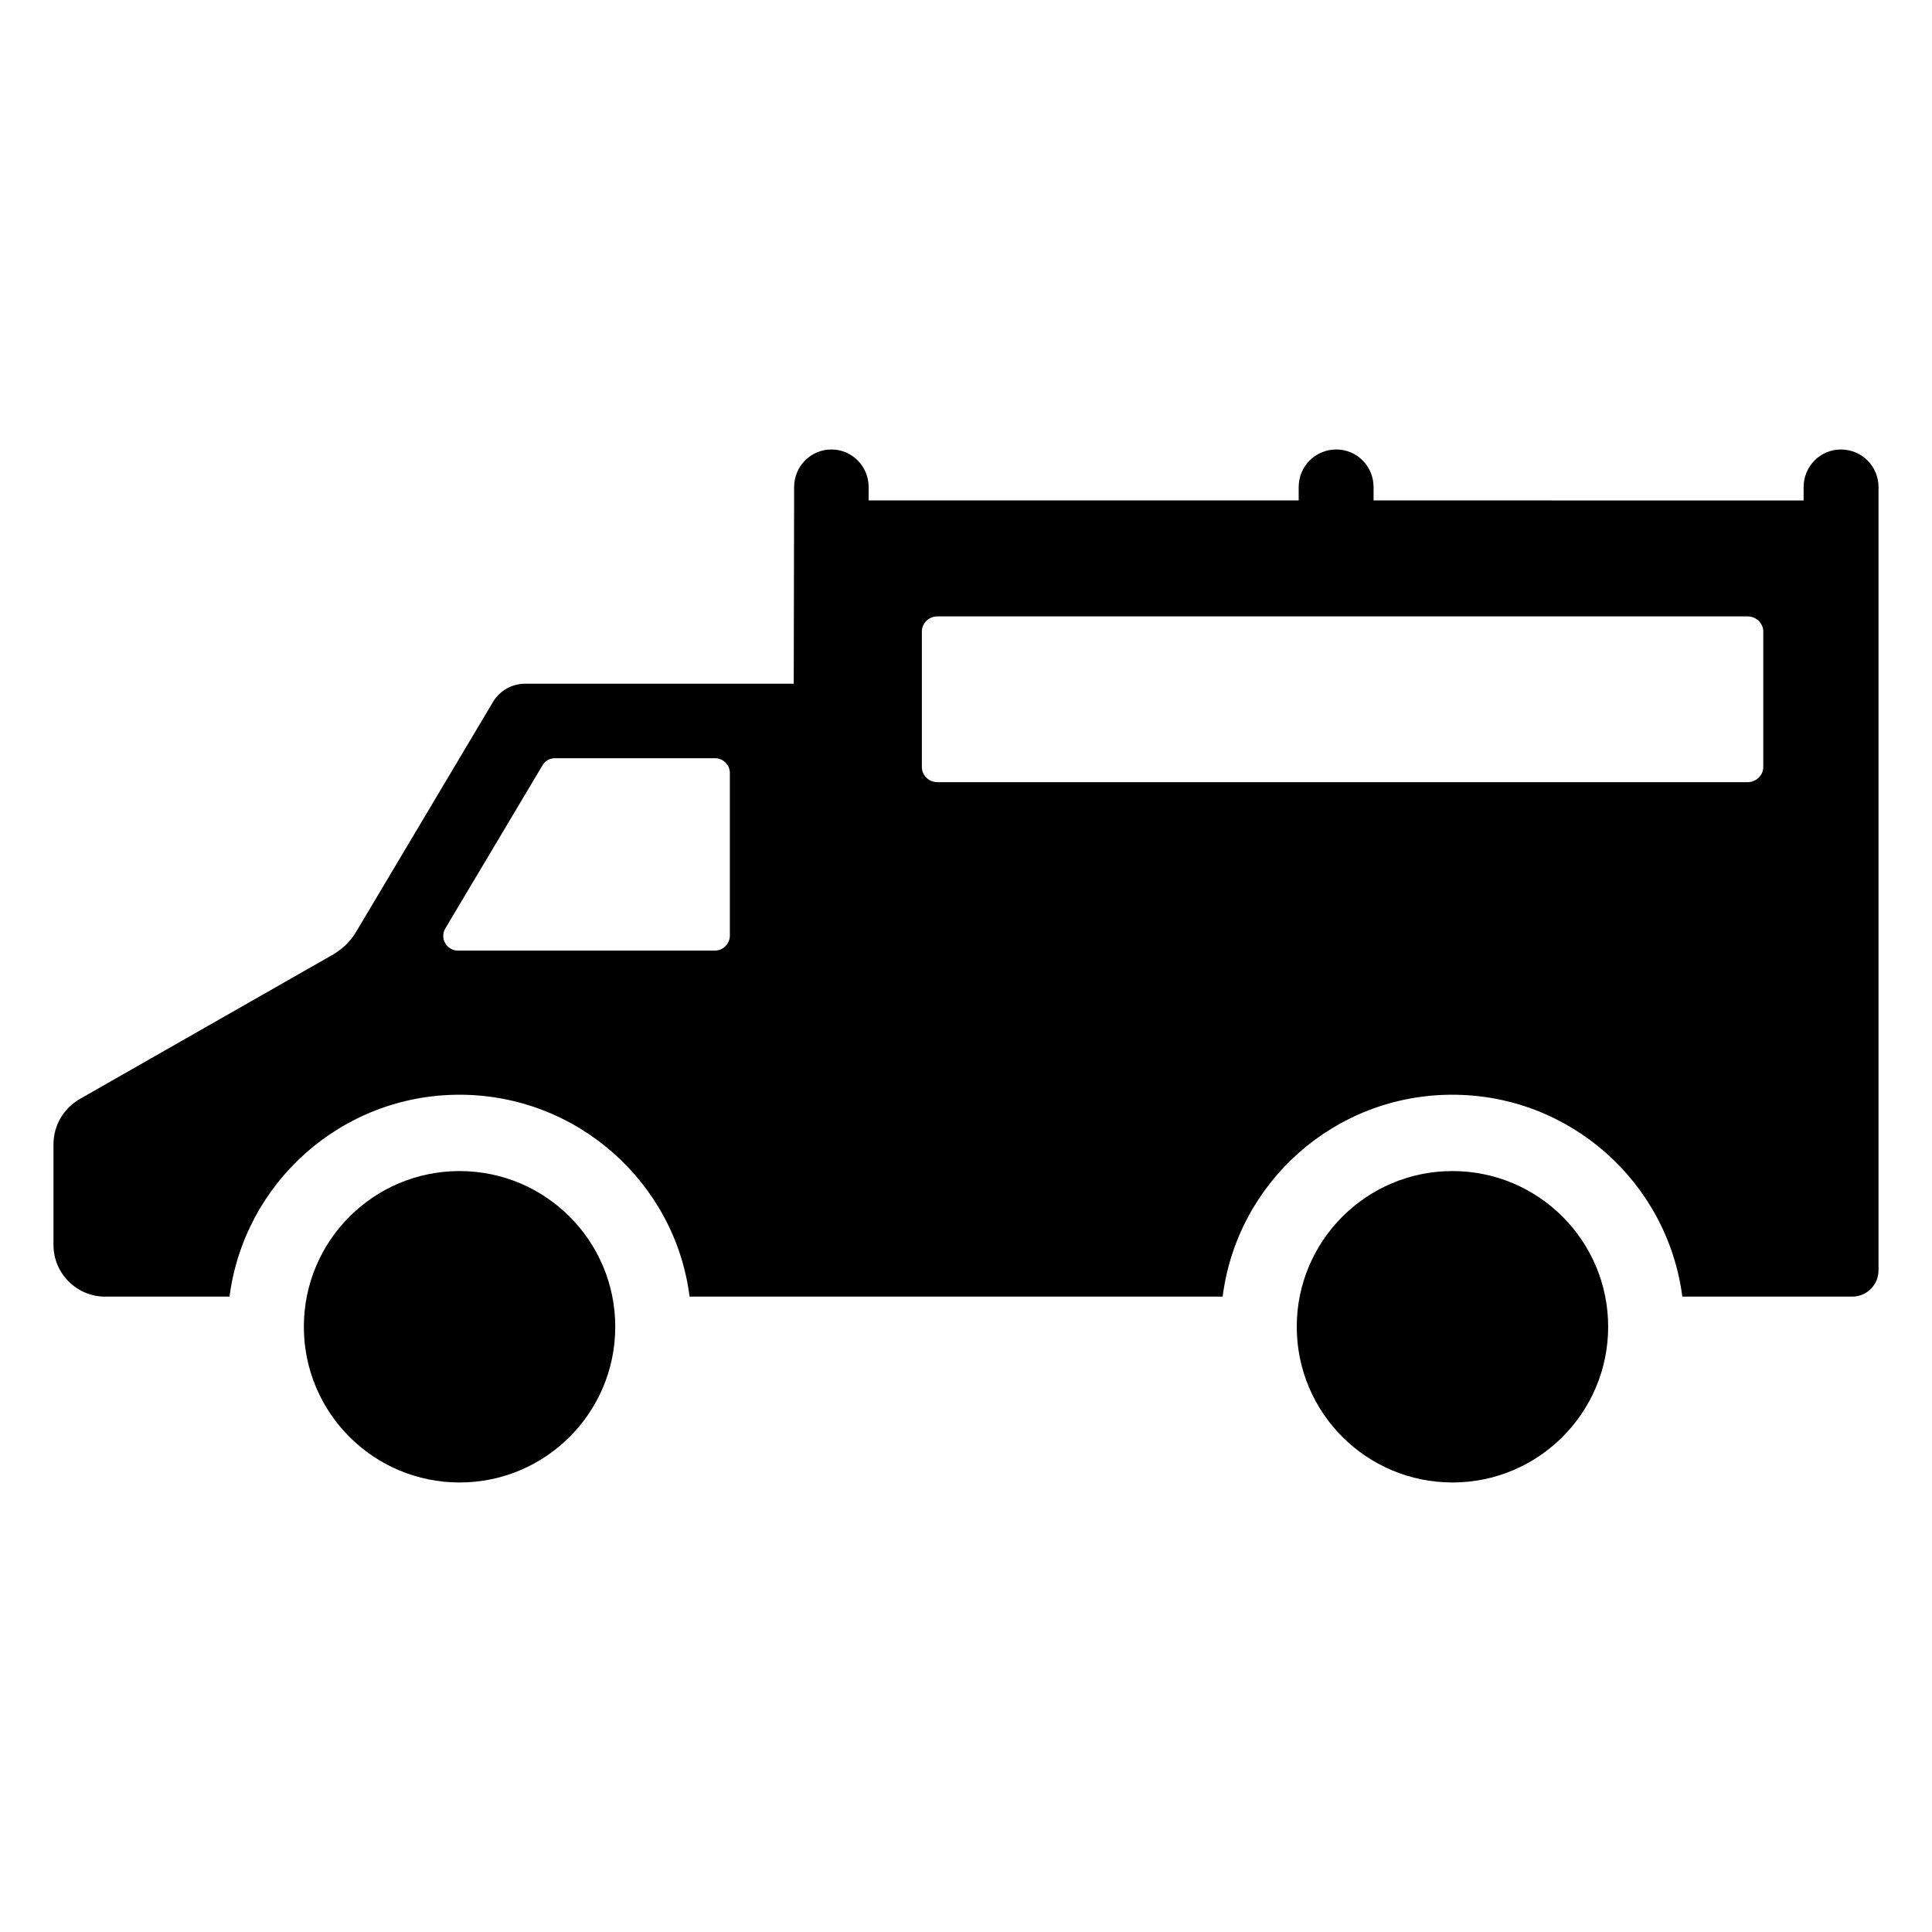
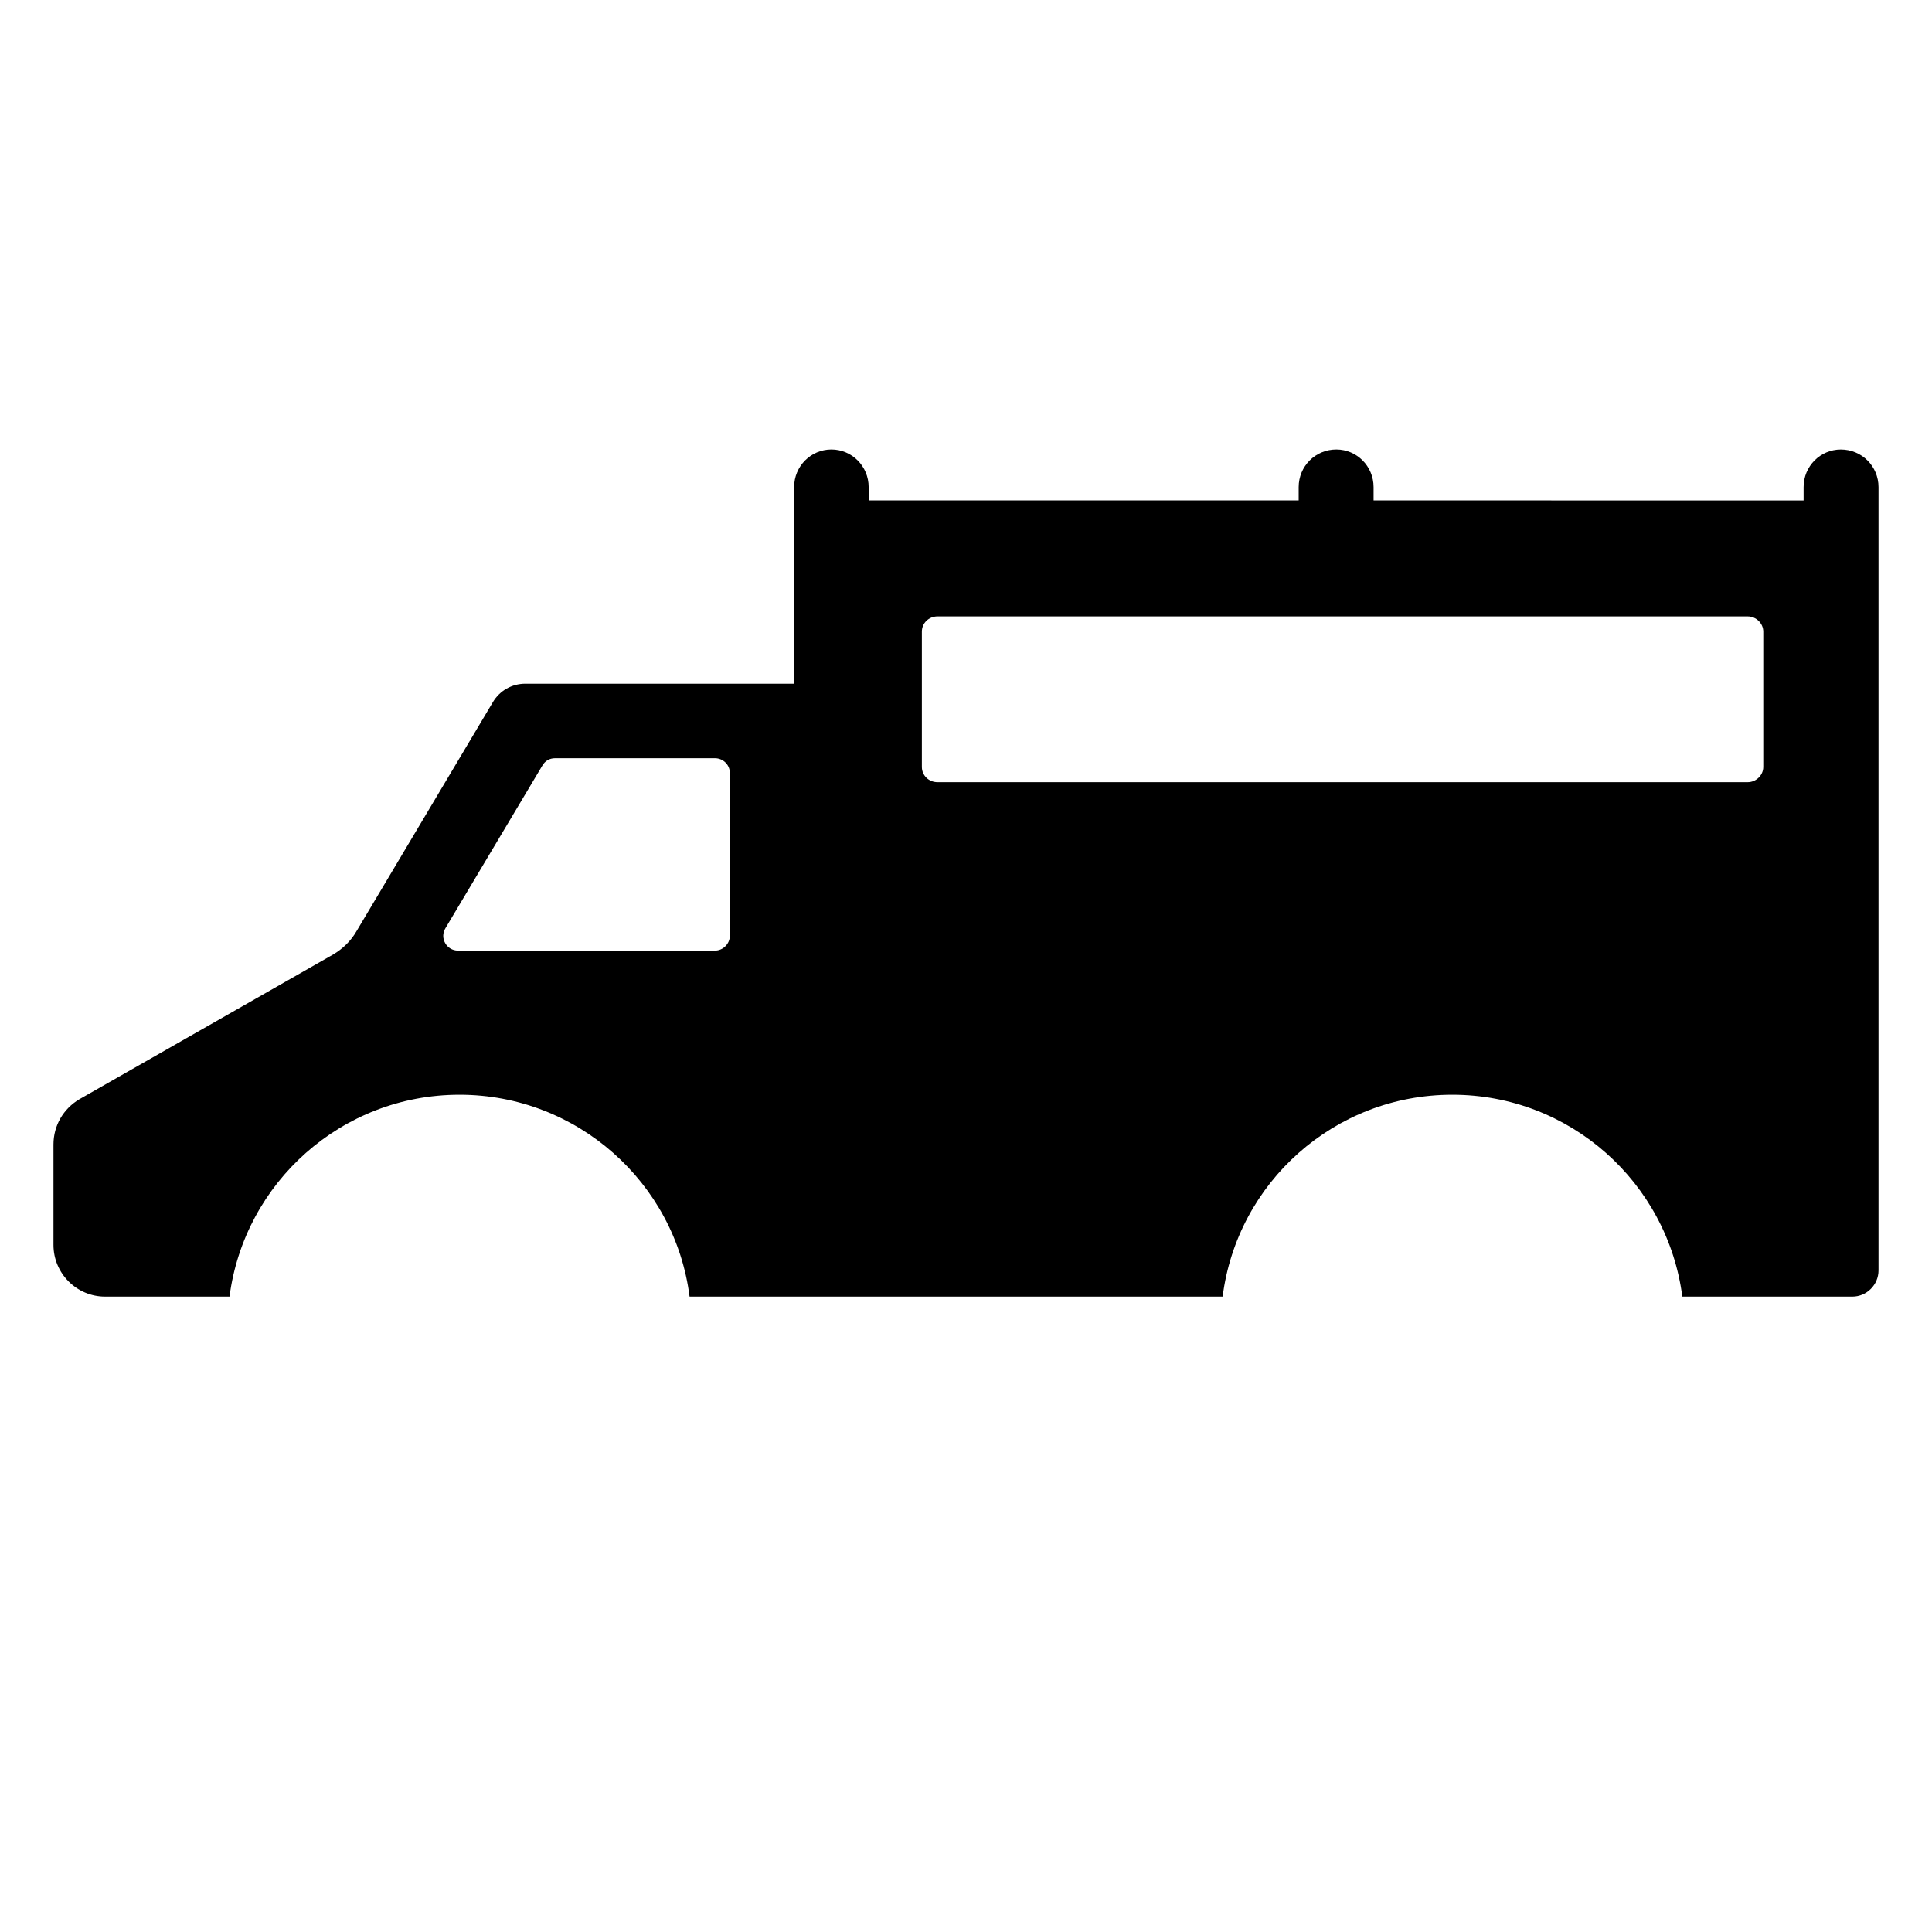
<svg xmlns="http://www.w3.org/2000/svg" fill="#000000" width="800px" height="800px" version="1.1" viewBox="144 144 512 512">
  <g>
    <path d="m631.85 263.12c-5.441 0-9.875 4.434-9.875 9.977v3.527l-113.96-0.004v-3.527c0-5.543-4.434-9.977-9.875-9.977-5.543 0-9.977 4.434-9.977 9.977v3.527h-113.96v-3.527c0-5.543-4.434-9.977-9.875-9.977s-9.875 4.434-9.875 9.977c-0.012 4.031-0.109 55.27-0.102 52.094h-71.137c-3.527 0-6.75 1.812-8.566 4.836l-36.172 60.758c-1.512 2.621-3.629 4.637-6.144 6.144l-67.309 38.391c-4.234 2.523-6.852 6.957-6.852 11.996v26.602c0 7.559 6.144 13.703 13.703 13.703h32.949c3.93-30.23 29.727-53.504 60.961-53.504 31.137 0 57.133 23.277 60.961 53.504h141.27c3.828-30.23 29.625-53.504 60.859-53.504s57.031 23.277 60.961 53.504h45.039c3.828 0 6.953-3.125 6.953-6.953v-207.57c0-5.539-4.434-9.973-9.977-9.973zm-294.43 128.87c0 2.117-1.812 3.93-3.93 3.93h-68.113c-3.023 0-4.938-3.324-3.324-5.945l25.695-43.125c0.707-1.211 1.914-1.914 3.324-1.914h42.422c2.117 0 3.93 1.715 3.93 3.93zm273.87-44.738c0 2.215-1.914 4.031-4.133 4.031h-214.72c-2.316 0-4.133-1.812-4.133-4.031v-35.871c0-2.215 1.812-4.031 4.133-4.031h214.72c2.215 0 4.133 1.812 4.133 4.031z" />
-     <path d="m307.05 495.61c0 22.785-18.473 41.262-41.262 41.262-22.789 0-41.262-18.477-41.262-41.262 0-22.789 18.473-41.266 41.262-41.266 22.789 0 41.262 18.477 41.262 41.266" />
-     <path d="m570.18 495.61c0 22.785-18.473 41.262-41.262 41.262-22.789 0-41.262-18.477-41.262-41.262 0-22.789 18.473-41.266 41.262-41.266 22.789 0 41.262 18.477 41.262 41.266" />
  </g>
</svg>